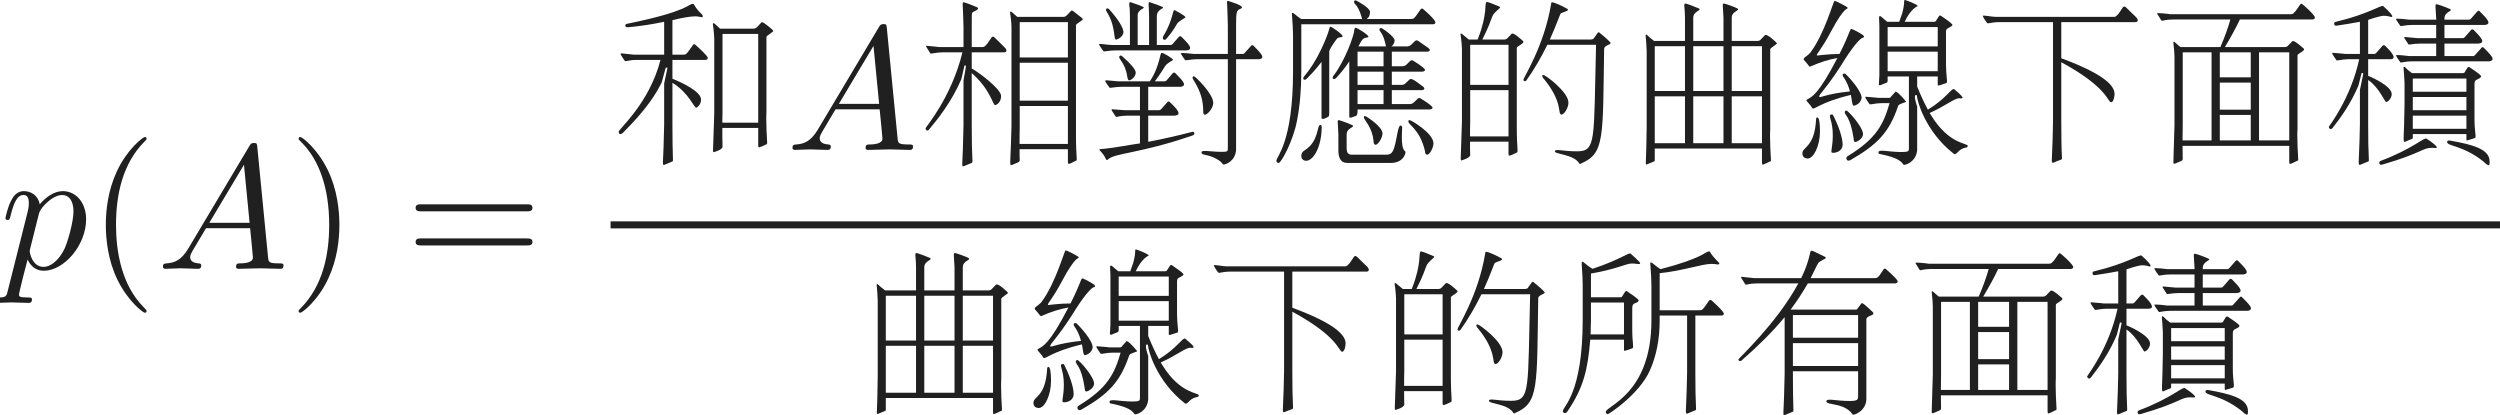
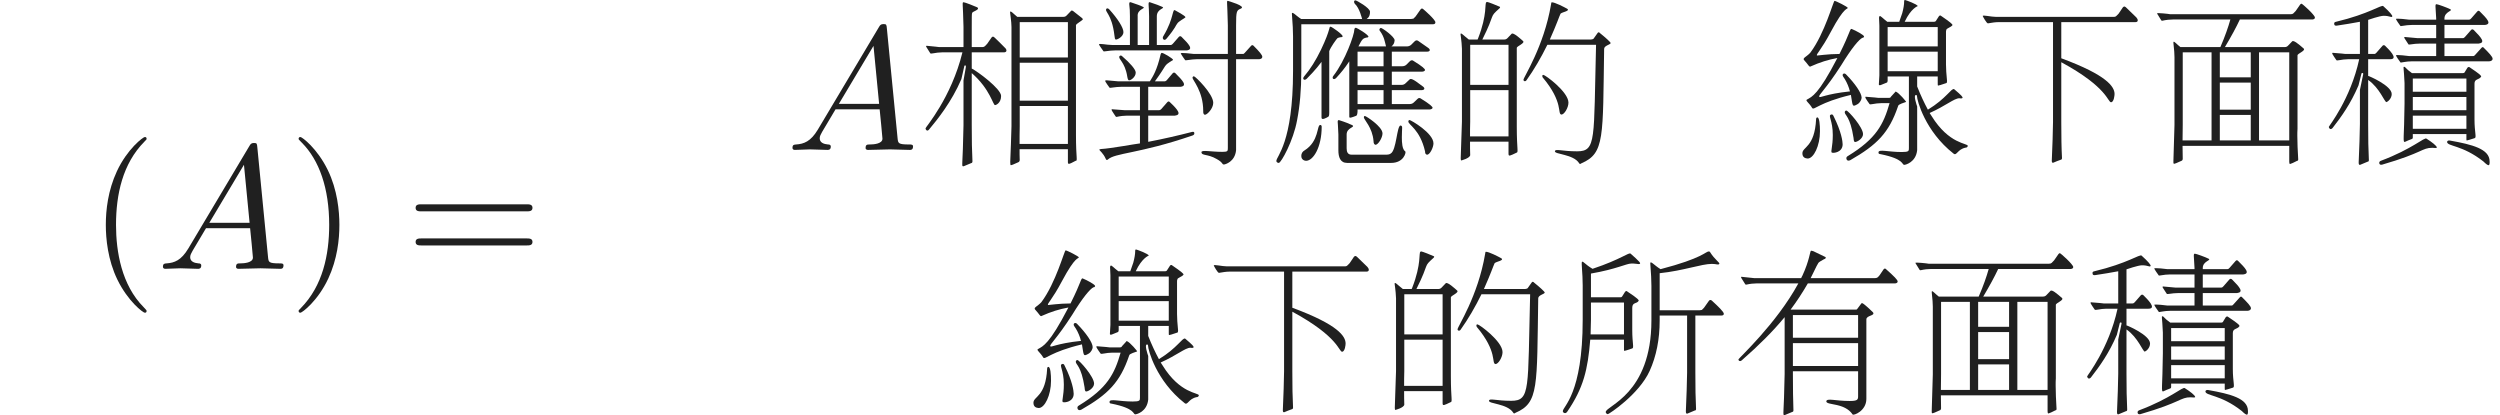
<svg xmlns="http://www.w3.org/2000/svg" xmlns:xlink="http://www.w3.org/1999/xlink" version="1.1" width="155.169pt" height="25.762pt" viewBox="154.944 69.738 155.169 25.762">
  <defs>
    <path id="g0-9" d="M7.364 .098C7.833 .098 7.887 .022 7.887-.185V-1.745H3.84V-1.571C3.84-.676 3.851 .065 3.873 .676C3.873 .731 3.851 .775 3.807 .775L3.338 .971C3.327 .971 3.327 .971 3.316 .971C3.185 .971 3.284 .971 3.327-1.571V-5.105C2.618-4.244 1.735-3.36 .687-2.444C.556-2.313 .458-2.411 .458-2.476C.458-2.553 2.793-4.658 4.178-7.2H1.593C1.407-7.2 1.189-7.178 .949-7.124C.916-7.124 .895-7.124 .884-7.145L.644-7.527C.6-7.604 .622-7.625 .709-7.604C1.145-7.56 1.385-7.538 1.44-7.527H4.353C4.375-7.593 4.407-7.636 4.429-7.68C4.876-8.64 4.898-9.207 4.964-9.229C4.996-9.229 5.051-9.218 5.116-9.196L5.815-8.858C5.935-8.815 5.88-8.727 5.76-8.695C5.313-8.455 5.444-8.465 5.313-8.28L4.942-7.527H8.902C9.076-7.527 9.098-7.56 9.218-7.702L9.469-8.073C9.524-8.138 9.578-8.138 9.633-8.073C10.124-7.636 10.342-7.418 10.342-7.32C10.342-7.244 10.276-7.211 10.189-7.2H4.767C4.418-6.6 4.069-6.065 3.698-5.575H7.702C7.767-5.575 7.8-5.575 7.811-5.585L8.073-5.935C8.095-5.967 8.105-5.978 8.138-5.978C8.182-5.978 8.465-5.749 8.815-5.4C8.956-5.182 8.4-5.225 8.4-4.964V-.033C8.4 .72 7.604 1.015 7.549 .938C7.047 .185 5.913 .382 5.913 .12C5.945-.098 6.469 .098 7.364 .098ZM7.887-3.491H3.84V-2.073H7.887V-3.491ZM7.887-5.236H3.84V-3.829H7.887V-5.236Z" />
    <path id="g1-64" d="M2.215-7.811V-6.338H4.047C4.091-6.338 4.124-6.349 4.145-6.382L4.331-6.676C4.385-6.742 4.44-6.742 4.484-6.687C4.582-6.622 5.182-6.24 5.182-6.131C5.073-5.913 4.778-6.055 4.778-5.684V-4.32C4.778-3.48 4.898-3.196 4.778-3.164C4.473-3.055 4.309-3.011 4.287-3.011C4.265-3.022 4.265-3.065 4.265-3.131V-3.709H2.171C2.018-1.844 1.756-.72 .742 .764C.633 .927 .469 .829 .469 .731C.469 .436 1.702-.316 1.702-4.942V-7.08C1.702-7.855 1.604-8.487 1.658-8.542C1.745-8.585 1.833-8.389 2.313-8.105C4.113-8.705 4.571-9.153 4.68-9.044C4.92-8.836 5.105-8.662 5.225-8.531C5.389-8.313 5.029-8.433 4.844-8.433C4.8-8.433 4.767-8.433 4.724-8.433C4.418-8.433 3.796-8.084 2.215-7.811ZM4.265-6.011H2.215V-4.942L2.193-4.036H4.265V-6.011ZM3.131 .785C3.131 .393 5.967-.305 5.967-4.898V-7.047C5.967-7.385 5.945-7.822 5.902-8.367C5.847-8.716 6.142-8.313 6.535-8.084C9.175-8.771 9.327-9.185 9.535-9.185C9.556-9.185 9.578-9.175 9.6-9.153C9.895-8.673 10.244-8.476 10.178-8.411C10.113-8.324 10.025-8.411 9.72-8.411C9.076-8.411 7.953-7.985 6.48-7.833V-5.531H8.945L9.098-5.553L9.229-5.684L9.545-6.131C9.6-6.185 9.655-6.185 9.72-6.131C10.124-5.76 10.462-5.433 10.462-5.313C10.462-5.236 10.396-5.204 10.298-5.204H8.695V-1.647C8.695-.764 8.705-.022 8.738 .589C8.738 .655 8.716 .687 8.662 .687L8.193 .884C8.182 .884 8.182 .884 8.171 .884C8.127 .884 8.105 .84 8.105 .731C8.149-.207 8.171-1.004 8.182-1.647V-5.204H6.48V-4.898C6.48-3.731 6.273-2.684 5.858-1.767C5.193-.305 3.327 .916 3.262 .916C3.207 .916 3.131 .851 3.131 .785Z" />
    <path id="g9-132" d="M.982 .655C.96 .644 .949 .6 .949 .524C.949 .295 .971 .065 1.025-1.756V-6.273C1.004-6.818 .938-7.091 .938-7.178C.938-7.331 1.124-7.102 1.451-6.851H1.996C2.007-6.884 2.018-6.905 2.029-6.927C2.618-8.433 2.422-9.109 2.542-9.164C2.553-9.175 2.564-9.185 2.585-9.185C2.651-9.185 3.196-8.967 3.36-8.891C3.382-8.891 3.393-8.869 3.393-8.858C3.393-8.836 3.382-8.815 3.36-8.793C2.673-8.171 3.153-8.575 2.291-6.851H3.633C3.72-6.851 3.785-6.873 3.84-6.927L4.102-7.2C4.189-7.342 4.713-6.851 4.811-6.764C4.975-6.633 4.429-6.436 4.429-6.338V-1.822C4.429-1.702 4.429-1.571 4.429-1.44C4.429 .011 4.549 .142 4.407 .175C3.993 .371 3.916 .425 3.916 .229V-.513H1.527C1.527-.218 1.527 .065 1.538 .327C1.505 .524 .982 .655 .982 .655ZM3.916-3.709H1.538V-1.756C1.527-1.429 1.527-1.124 1.527-.84H3.916V-3.709ZM1.538-6.524V-4.036H3.916V-6.524H1.538ZM6.556-9.033C6.556-9.109 6.578-9.153 6.6-9.164C6.796-9.164 7.364-8.869 7.56-8.76C7.756-8.618 7.255-8.564 7.145-8.455C7.069-8.302 6.905-7.8 6.48-6.851H9.033C9.109-6.862 9.164-6.873 9.196-6.905L9.436-7.244C9.48-7.32 9.535-7.32 9.6-7.244C9.927-6.982 10.255-6.687 10.255-6.633C10.255-6.535 9.851-6.48 9.851-6.273C9.764-.785 9.895 .207 8.444 .829C8.411 .851 8.378 .873 8.356 .873S8.313 .851 8.302 .829C7.942 .251 6.742 .284 6.796 .076C6.829-.087 7.233 .087 8.171 .087C9.382 .087 9.196-.633 9.349-6.524H6.327C5.935-5.727 5.509-4.996 5.029-4.32C4.953-4.222 4.844-4.265 4.844-4.353C4.844-4.516 6.109-6.393 6.556-9.033ZM6.076-4.658C6.196-4.658 7.636-3.6 7.636-2.935C7.636-2.618 7.375-2.193 7.2-2.193C6.927-2.236 7.353-2.935 6.033-4.505C6.022-4.538 6.011-4.56 6.011-4.582C6.011-4.615 6.022-4.658 6.076-4.658Z" />
    <path id="g9-248" d="M2.815-1.527V-4.309C2.989-5.225 2.978-5.236 2.945-5.236C2.902-5.247 2.869-5.236 2.869-5.215C2.804-4.931 2.749-4.658 2.684-4.396C2.084-2.989 1.189-1.876 .676-1.265C.556-1.113 .458-1.265 .458-1.342C.458-1.407 2.062-3.24 2.749-6.055H1.473C1.091-6.055 .785-5.935 .753-6L.513-6.382C.469-6.447 .491-6.48 .589-6.458C1.015-6.415 1.265-6.393 1.309-6.382H2.815V-7.647C2.782-9.153 2.716-9.164 2.825-9.164C2.902-9.164 3.513-8.924 3.676-8.847C3.862-8.684 3.349-8.607 3.349-8.487C3.327-8.465 3.327-8.182 3.327-7.647V-6.382H3.96C4.091-6.382 4.113-6.393 4.287-6.589L4.56-6.982C4.615-7.047 4.669-7.047 4.735-6.982C4.953-6.775 5.171-6.567 5.378-6.349C5.509-6.24 5.542-6.055 5.313-6.055H3.327V-5.051C3.665-4.887 5.149-3.796 5.149-3.349C5.149-2.924 4.844-2.782 4.778-2.782C4.647-2.749 4.484-3.764 3.327-4.767V-1.527C3.327-.633 3.338 .109 3.371 .709C3.371 .775 3.338 .818 3.295 .818L2.825 1.015C2.815 1.015 2.815 1.015 2.804 1.015C2.673 1.015 2.771 1.015 2.815-1.527ZM5.705-8.542C5.705-8.705 5.945-8.422 6.153-8.258H9C9.087-8.258 9.153-8.28 9.207-8.335L9.469-8.607C9.491-8.64 9.513-8.651 9.535-8.651C9.567-8.651 9.589-8.64 9.622-8.618L10.189-8.171C10.211-8.138 10.222-8.116 10.222-8.105C10.222-8.051 9.796-7.822 9.796-7.745V-1.309C9.796-1.189 9.796-1.058 9.796-.927C9.796 .567 9.916 .676 9.775 .676C9.316 .927 9.295 .905 9.295 .731V-.044H6.295C6.295 .196 6.295 .415 6.305 .633C6.295 .698 6.273 .742 6.218 .764C5.956 .884 5.804 .949 5.749 .949C5.727 .938 5.716 .873 5.716 .731C5.749 .022 5.771-.709 5.793-1.462V-7.636C5.793-7.964 5.705-8.487 5.705-8.542ZM9.295-2.727H6.305V-1.462C6.295-1.08 6.295-.709 6.295-.371H9.295V-2.727ZM9.295-5.411H6.305V-3.055H9.295V-5.411ZM9.295-7.931H6.305V-5.738H9.295V-7.931Z" />
    <path id="g2-77" d="M2.727-8.073V-5.956H3.109C3.153-5.956 3.196-5.978 3.24-6.033L3.622-6.469C3.676-6.513 3.72-6.513 3.775-6.469C4.015-6.229 4.636-5.629 4.091-5.629H2.727V-4.593C2.749-4.604 4.189-3.993 4.189-3.469C4.189-3.175 3.927-2.978 3.862-2.967C3.742-2.967 3.447-3.84 2.727-4.342V-1.604C2.727-.72 2.738 .022 2.771 .633C2.771 .687 2.749 .731 2.695 .731L2.225 .927C2.16 .938 2.138 .895 2.138 .775C2.182-.164 2.204-.96 2.215-1.604V-3.72L2.422-4.713C2.422-4.745 2.411-4.767 2.389-4.778C2.345-4.778 2.324-4.767 2.313-4.745L2.127-4.004C1.647-2.869 1.058-2.051 .513-1.353C.36-1.2 .284-1.385 .284-1.429S1.636-3.153 2.171-5.629H1.473C1.091-5.629 .785-5.509 .753-5.575C.535-5.902 .393-6.065 .589-6.022C1.015-5.989 1.265-5.967 1.309-5.956H2.215V-7.953C1.756-7.865 1.276-7.789 .775-7.713C.676-7.702 .622-7.735 .622-7.811C.6-7.887 .644-7.942 .731-7.953C2.793-8.444 3.556-9.033 3.665-8.924C4.069-8.564 4.265-8.324 4.222-8.28C4.167-8.193 4.091-8.324 3.687-8.324C3.447-8.324 2.727-8.073 2.727-8.073ZM9.327-4.113V-1.898C9.327-1.08 9.469-.764 9.338-.731C9.055-.644 8.902-.589 8.858-.589C8.847-.589 8.847-.589 8.847-.589C8.825-.589 8.825-.633 8.825-.698V-.982H5.498V-.775C5.498-.72 5.476-.687 5.433-.676C5.291-.622 5.149-.567 5.018-.502C4.855-.447 4.964-.731 4.985-2.869V-4.145C4.942-5.138 4.887-5.138 4.953-5.16C5.051-5.16 5.051-5.04 5.444-4.767H8.607C8.651-4.767 8.684-4.778 8.705-4.8L8.891-5.105C8.945-5.16 9-5.16 9.044-5.116C9.611-4.735 9.742-4.625 9.742-4.549C9.6-4.331 9.327-4.429 9.327-4.113ZM8.825-2.127H5.498V-1.309H8.825V-2.127ZM8.825-3.284H5.498V-2.465H8.825V-3.284ZM8.825-4.429H5.498V-3.611H8.825V-4.429ZM6.709-.131C6.055-.131 6.142 .175 3.589 .916C3.491 .938 3.415 .905 3.415 .807C3.415 .753 3.436 .709 3.513 .676C5.487-.065 6.229-.818 6.349-.698C6.676-.491 6.993-.251 6.993-.142C6.949-.098 6.829-.131 6.709-.131ZM10.2 .949C10.145 .949 10.036 .873 9.884 .72C8.553-.327 7.625-.207 7.625-.502C7.647-.578 7.713-.6 7.822-.578C9.164-.338 10.265-.065 10.265 .709C10.276 .84 10.255 .949 10.2 .949ZM4.756-5.422C4.735-5.422 4.724-5.433 4.724-5.444C4.658-5.52 4.451-5.836 4.451-5.869C4.451-5.924 5.236-5.836 5.269-5.825H6.949V-6.6H5.945C5.52-6.6 5.258-6.502 5.225-6.556L4.985-6.927C4.942-6.993 4.964-7.025 5.062-7.004C5.498-6.96 5.738-6.938 5.782-6.938H6.949V-7.756H5.433C5.018-7.756 4.724-7.647 4.724-7.702C4.658-7.778 4.451-8.095 4.451-8.127C4.451-8.182 5.236-8.095 5.269-8.084H6.949V-8.16C6.916-8.902 6.862-9.044 6.971-9.044C7.047-9.044 7.647-8.825 7.811-8.738C8.04-8.629 7.462-8.596 7.462-8.16V-8.084H8.989C9.033-8.084 9.076-8.105 9.12-8.16L9.502-8.596C9.556-8.651 9.6-8.651 9.655-8.596C10.08-8.171 10.44-7.811 9.971-7.756H7.462V-6.938H8.607C8.651-6.938 8.695-6.96 8.738-7.015L9.12-7.451C9.164-7.495 9.218-7.495 9.273-7.451C9.775-6.949 10.015-6.655 9.589-6.6H7.462V-5.825H9.251C9.295-5.825 9.327-5.847 9.371-5.902L9.764-6.338C9.807-6.393 9.862-6.393 9.905-6.338C10.233-6.011 10.451-5.782 10.451-5.662S10.342-5.509 10.233-5.498H5.433C5.095-5.498 4.822-5.422 4.756-5.422Z" />
-     <path id="g10-140" d="M3.84-8.051V-5.913H4.516C4.647-5.913 4.691-5.924 4.833-6.12L5.116-6.513C5.16-6.578 5.225-6.578 5.28-6.513C6.044-5.825 6.033-5.749 6.033-5.684C6.011-5.618 5.967-5.585 5.869-5.585H3.84V-4.418C3.851-4.418 3.862-4.418 3.862-4.407C4.407-4.189 5.618-3.633 5.618-3.12C5.618-2.793 5.345-2.618 5.324-2.618C5.171-2.618 4.865-3.535 3.84-4.167V-1.604C3.84-.72 3.851 .022 3.873 .633C3.873 .687 3.851 .731 3.807 .731L3.338 .927C3.327 .927 3.327 .927 3.316 .927C3.185 .927 3.284 .927 3.327-1.604V-4.124L3.524-5.051C3.535-5.084 3.524-5.105 3.491-5.116C3.393-5.116 3.436-5.116 3.175-4.189C2.825-3.491 2.291-2.585 .764-1.058C.567-.884 .502-1.058 .502-1.124C.502-1.298 2.411-2.891 3.098-5.585H1.593C1.113-5.585 .916-5.455 .884-5.531C.665-5.847 .524-6.033 .709-5.989C1.145-5.945 1.385-5.924 1.44-5.913H3.327V-7.953C2.553-7.789 1.811-7.68 1.113-7.615C.982-7.604 .927-7.636 .916-7.702C.905-7.778 .949-7.822 1.047-7.833C4.844-8.607 4.822-9.065 5.105-9.065C5.225-9.065 5.171-8.88 5.673-8.411C5.727-8.345 5.738-8.291 5.716-8.269C5.662-8.182 5.596-8.291 5.236-8.291C4.964-8.291 4.385-8.193 3.84-8.051ZM6.393 .142C6.371 .131 6.36 .098 6.36 .011C6.36-.207 6.382-.436 6.436-2.269V-6.916C6.415-7.462 6.349-7.724 6.349-7.811C6.349-7.964 6.513-7.789 6.796-7.527H8.869C8.956-7.527 9.022-7.56 9.076-7.604L9.338-7.887C9.36-7.909 9.382-7.931 9.415-7.931C9.48-7.931 10.102-7.462 10.102-7.375C10.102-7.342 9.676-7.069 9.676-7.025V-2.335C9.665-2.193 9.665-2.051 9.665-1.898C9.665-1.473 9.687-.993 9.72-.436C9.72-.382 9.698-.349 9.655-.338C9.207-.131 9.164-.098 9.164-.284V-1.364H6.938C6.938-.927 6.938-.535 6.949-.185C6.916 .011 6.393 .142 6.393 .142ZM9.164-7.2H6.949V-2.269C6.938-2.073 6.938-1.887 6.938-1.691H9.164V-7.2Z" />
    <path id="g11-65" d="M1.953-1.255C1.516-.524 1.091-.371 .611-.338C.48-.327 .382-.327 .382-.12C.382-.055 .436 0 .524 0C.818 0 1.156-.033 1.462-.033C1.822-.033 2.204 0 2.553 0C2.618 0 2.76 0 2.76-.207C2.76-.327 2.662-.338 2.585-.338C2.335-.36 2.073-.447 2.073-.72C2.073-.851 2.138-.971 2.225-1.124L3.055-2.52H5.793C5.815-2.291 5.967-.807 5.967-.698C5.967-.371 5.4-.338 5.182-.338C5.029-.338 4.92-.338 4.92-.12C4.92 0 5.051 0 5.073 0C5.52 0 5.989-.033 6.436-.033C6.709-.033 7.396 0 7.669 0C7.735 0 7.865 0 7.865-.218C7.865-.338 7.756-.338 7.615-.338C6.938-.338 6.938-.415 6.905-.731L6.24-7.549C6.218-7.767 6.218-7.811 6.033-7.811C5.858-7.811 5.815-7.735 5.749-7.625L1.953-1.255ZM3.262-2.858L5.411-6.458L5.76-2.858H3.262Z" />
-     <path id="g11-112" d="M.491 1.331C.404 1.702 .382 1.778-.098 1.778C-.229 1.778-.349 1.778-.349 1.985C-.349 2.073-.295 2.116-.207 2.116C.087 2.116 .404 2.084 .709 2.084C1.069 2.084 1.44 2.116 1.789 2.116C1.844 2.116 1.985 2.116 1.985 1.898C1.985 1.778 1.876 1.778 1.724 1.778C1.178 1.778 1.178 1.702 1.178 1.604C1.178 1.473 1.636-.305 1.713-.578C1.855-.262 2.16 .12 2.716 .12C3.982 .12 5.345-1.473 5.345-3.076C5.345-4.102 4.724-4.822 3.895-4.822C3.349-4.822 2.825-4.429 2.465-4.004C2.356-4.593 1.887-4.822 1.484-4.822C.982-4.822 .775-4.396 .676-4.2C.48-3.829 .338-3.175 .338-3.142C.338-3.033 .447-3.033 .469-3.033C.578-3.033 .589-3.044 .655-3.284C.84-4.058 1.058-4.582 1.451-4.582C1.636-4.582 1.789-4.495 1.789-4.08C1.789-3.829 1.756-3.709 1.713-3.524L.491 1.331ZM2.411-3.404C2.487-3.698 2.782-4.004 2.978-4.167C3.36-4.505 3.676-4.582 3.862-4.582C4.298-4.582 4.56-4.2 4.56-3.556S4.2-1.658 4.004-1.244C3.633-.48 3.109-.12 2.705-.12C1.985-.12 1.844-1.025 1.844-1.091C1.844-1.113 1.844-1.135 1.876-1.265L2.411-3.404Z" />
    <path id="g8-13" d="M.785-8.771C.84-8.804 .895-8.782 .96-8.716C1.473-8.149 1.833-7.593 1.833-7.309C1.833-7.036 1.451-6.829 1.353-6.851C1.309-6.862 1.287-6.949 1.276-7.091C1.113-8.487 .622-8.575 .785-8.771ZM5.062-8.651C5.062-8.651 5.684-8.324 5.684-8.236C5.651-8.171 5.236-7.985 5.16-7.822C5.084-7.745 5.084-7.593 4.516-6.916C4.375-6.72 4.189-6.905 4.32-7.08C4.996-8.204 4.844-8.815 5.062-8.651ZM.316-6.545C.316-6.633 .796-6.513 1.135-6.513H2.236V-8.291C2.236-8.575 2.225-8.825 2.193-9.044C2.193-9.153 2.215-9.185 2.291-9.164C2.651-9.044 2.902-8.956 3.044-8.88C3.273-8.771 2.673-8.76 2.716-8.291V-6.513H3.425V-8.291C3.425-8.967 3.327-9.218 3.48-9.164C3.84-9.044 4.091-8.956 4.244-8.88C4.462-8.771 3.905-8.782 3.905-8.291V-6.513H4.778C4.811-6.513 4.855-6.535 4.898-6.589L5.28-7.025C5.335-7.069 5.378-7.069 5.433-7.025C5.88-6.578 6.218-6.229 5.749-6.175H1.298C.916-6.175 .589-6.076 .589-6.131C.535-6.207 .316-6.513 .316-6.545ZM1.593-5.825C1.647-5.88 1.713-5.869 1.778-5.793C2.236-5.4 2.596-4.996 2.596-4.8C2.596-4.516 2.269-4.298 2.171-4.32C2.127-4.331 2.095-4.407 2.073-4.538C1.931-5.487 1.462-5.651 1.593-5.825ZM3.785-4.255H4.385C4.429-4.255 4.473-4.276 4.516-4.32L4.898-4.767C4.953-4.811 4.996-4.811 5.051-4.767C5.498-4.32 5.836-3.971 5.367-3.916H3.371V-2.465H4.047C4.091-2.465 4.135-2.487 4.178-2.531L4.56-2.967C4.615-3.022 4.658-3.022 4.713-2.967C5.247-2.465 5.444-2.182 5.029-2.127H3.371V-.502C4.331-.687 5.236-.895 6.076-1.113C6.175-1.135 6.229-1.124 6.229-1.058C6.251-.982 6.207-.927 6.12-.895C2.782 .251 1.309 .175 .862 .6C.807 .644 .764 .633 .731 .545C.578 .196 .338 .033 .338-.011C.338-.033 .371-.044 .436-.055C1.047-.087 2.618-.382 2.858-.404V-2.127H2.062C1.876-2.127 1.658-2.105 1.418-2.051C1.385-2.051 1.364-2.051 1.353-2.073C1.178-2.345 .982-2.575 1.178-2.52C1.615-2.487 1.855-2.465 1.909-2.465H2.858V-3.916H1.68C1.331-3.916 1.004-3.829 .971-3.862C.742-4.189 .6-4.342 .796-4.32C1.233-4.276 1.473-4.255 1.527-4.255H3.469C3.48-4.276 3.491-4.298 3.513-4.32C3.644-4.538 3.916-4.931 4.145-5.945C4.167-5.989 4.178-6.011 4.189-6.022C4.276-6.065 4.931-5.651 4.909-5.596C4.909-5.575 4.898-5.553 4.865-5.553C4.276-5.182 4.604-5.378 3.785-4.255ZM8.073 .905C7.931 .905 8.04 .796 7.625 .567C7.047 .229 6.676 .382 6.676 .131C6.709-.011 7.276 .12 7.964 .12C8.302 .12 8.313 .076 8.313-.109V-5.629H6.371C6.055-5.629 5.662-5.531 5.662-5.575C5.651-5.585 5.389-5.956 5.389-6S6.098-5.978 6.207-5.956H8.313V-7.735C8.28-9.251 8.225-9.251 8.313-9.251C8.313-9.251 9.491-8.924 9.12-8.771C8.858-8.662 8.825-8.618 8.825-7.735V-5.956H9.251C9.295-5.956 9.327-5.978 9.371-6.033L9.764-6.469C9.807-6.513 9.862-6.513 9.905-6.469C10.276-6.098 10.451-5.891 10.451-5.782C10.451-5.662 10.32-5.629 10.233-5.629H8.825V.011C8.76 .742 8.138 .905 8.073 .905ZM6.12-4.473C6.12-4.505 6.142-4.571 6.207-4.571C6.295-4.571 7.407-3.48 7.407-2.924C7.407-2.564 7.025-2.182 6.895-2.182C6.829-2.182 6.775-2.247 6.785-2.422C6.785-3.644 6.12-4.342 6.12-4.473Z" />
    <path id="g7-201" d="M.415 .687C.415 .393 1.451-.425 1.451-4.898V-7.047C1.451-7.385 1.429-7.822 1.385-8.367C1.331-8.705 1.604-8.345 1.953-8.127H5.738C5.727-8.149 5.585-8.804 5.28-9.076C5.215-9.164 5.225-9.284 5.324-9.284C5.389-9.284 6.229-8.815 6.229-8.575C6.229-8.204 6.022-8.149 6.022-8.127H8.782C8.858-8.138 8.858-8.138 8.924-8.149L9.055-8.28L9.371-8.727C9.425-8.793 9.48-8.793 9.545-8.727C9.611-8.673 10.287-8.084 10.287-7.92C10.287-7.822 10.211-7.8 10.135-7.8H1.964V-4.898C1.964-3.753 1.876-2.738 1.702-1.844C1.473-.567 .709 .807 .567 .807C.502 .807 .415 .764 .415 .687ZM3.785-7.647C3.851-7.647 4.56-7.156 4.527-7.047C4.527-7.015 4.484-6.993 4.385-6.993C4.309-6.982 4.255-6.96 4.211-6.938C4.156-6.895 3.785-6.382 3.698-6.131V-2.302C3.698-2.149 3.676-2.062 3.622-2.051C3.545-2.007 3.218-1.811 3.218-2.007V-5.465C3.131-5.356 2.891-5.007 2.291-4.407C2.138-4.276 2.007-4.407 2.138-4.56C2.52-5.007 2.869-5.564 3.185-6.218C3.829-7.571 3.655-7.647 3.785-7.647ZM6.131-7.025C6.12-6.993 6.076-6.971 5.989-6.971C5.804-6.916 5.749-6.905 5.509-6.425H7.222C7.145-6.72 7.113-7.015 6.851-7.375C6.764-7.462 6.84-7.571 6.905-7.571C6.993-7.571 7.756-7.025 7.756-6.807C7.745-6.633 7.68-6.513 7.56-6.425H8.52C8.618-6.425 8.705-6.458 8.782-6.524L8.989-6.731C9.065-6.807 9.131-6.818 9.207-6.775L9.818-6.349C9.993-6.24 9.982-6.098 9.764-6.098H7.582V-5.193H8.225C8.324-5.193 8.411-5.225 8.476-5.28L8.695-5.498C8.76-5.564 8.836-5.585 8.902-5.542C9.502-5.171 9.644-5.029 9.644-4.953C9.622-4.898 9.567-4.865 9.458-4.855H7.582V-4.036H8.182C8.28-4.036 8.367-4.069 8.433-4.135L8.651-4.342C8.749-4.451 8.825-4.462 9.48-3.96C9.665-3.84 9.633-3.709 9.415-3.709H7.582V-2.847H8.695C8.793-2.847 8.88-2.88 8.945-2.945L9.164-3.153C9.229-3.229 9.305-3.24 9.371-3.196C9.971-2.825 10.113-2.684 10.113-2.607C10.091-2.553 10.036-2.52 9.927-2.509H5.455V-2.389C5.444-2.225 5.422-2.138 5.367-2.116C5.095-2.018 4.92-1.931 4.942-2.084V-5.498L4.876-5.4C4.68-5.105 4.429-4.789 4.124-4.462C3.971-4.309 3.829-4.451 3.96-4.604C4.68-5.531 5.258-7.145 5.258-7.484C5.269-7.549 5.302-7.582 5.356-7.582S6.131-7.156 6.131-7.025ZM7.069-3.709H5.455V-2.847H7.069V-3.709ZM7.069-4.855H5.455V-4.036H7.069V-4.855ZM5.455-5.193H7.069V-6.098H5.455V-5.193ZM2.258 .676C2.182 .676 1.964 .622 1.964 .382C1.964 .175 2.073 .087 2.16 .033C3.087-.545 2.913-1.549 3.142-1.549C3.196-1.549 3.229-1.505 3.229-1.44C3.229-.164 2.705 .676 2.258 .676ZM4.265 .022V-.96C4.244-1.582 4.222-1.669 4.222-1.745C4.222-1.833 4.255-1.865 4.32-1.844C4.702-1.724 4.964-1.615 5.127-1.538C5.345-1.396 4.778-1.396 4.778-.96V-.098C4.778 .12 4.844 .295 5.084 .295H7.233C7.353 .295 7.451 .273 7.505 .229C7.876 .044 7.887-1.516 8.127-1.516C8.28-1.473 8.204-1.396 8.204-.785C8.204-.447 8.225-.033 8.422 .098C8.476 .153 8.324 .807 7.538 .807H4.811C4.375 .807 4.265 .436 4.265 .022ZM5.847-2.018C5.847-2.062 5.858-2.105 5.913-2.105C5.978-2.105 7.004-1.451 7.004-1.025C7.004-.753 6.731-.316 6.567-.316C6.491-.338 6.447-.404 6.447-.545C6.382-1.396 5.847-1.876 5.847-2.018ZM8.607-1.767C8.607-1.789 8.618-1.855 8.684-1.855C8.76-1.855 10.167-1.047 10.167-.404C10.167-.164 9.949 .295 9.775 .295C9.687 .295 9.644 .218 9.644 .087C9.327-1.287 8.607-1.549 8.607-1.767Z" />
    <path id="g12-40" d="M3.611 2.618C3.611 2.585 3.611 2.564 3.425 2.378C2.062 1.004 1.713-1.058 1.713-2.727C1.713-4.625 2.127-6.524 3.469-7.887C3.611-8.018 3.611-8.04 3.611-8.073C3.611-8.149 3.567-8.182 3.502-8.182C3.393-8.182 2.411-7.44 1.767-6.055C1.211-4.855 1.08-3.644 1.08-2.727C1.08-1.876 1.2-.556 1.8 .676C2.455 2.018 3.393 2.727 3.502 2.727C3.567 2.727 3.611 2.695 3.611 2.618Z" />
    <path id="g12-41" d="M3.153-2.727C3.153-3.578 3.033-4.898 2.433-6.131C1.778-7.473 .84-8.182 .731-8.182C.665-8.182 .622-8.138 .622-8.073C.622-8.04 .622-8.018 .829-7.822C1.898-6.742 2.52-5.007 2.52-2.727C2.52-.862 2.116 1.058 .764 2.433C.622 2.564 .622 2.585 .622 2.618C.622 2.684 .665 2.727 .731 2.727C.84 2.727 1.822 1.985 2.465 .6C3.022-.6 3.153-1.811 3.153-2.727Z" />
    <path id="g12-61" d="M7.495-3.567C7.658-3.567 7.865-3.567 7.865-3.785S7.658-4.004 7.505-4.004H.971C.818-4.004 .611-4.004 .611-3.785S.818-3.567 .982-3.567H7.495ZM7.505-1.451C7.658-1.451 7.865-1.451 7.865-1.669S7.658-1.887 7.495-1.887H.982C.818-1.887 .611-1.887 .611-1.669S.818-1.451 .971-1.451H7.505Z" />
-     <path id="g6-242" d="M8.793 .916C8.749 .916 8.738 .862 8.738 .775V-.087H2.084V.633C2.084 .687 2.062 .72 2.029 .72C1.996 .731 1.593 .905 1.582 .905C1.549 .905 1.527 .884 1.527 .818C1.527 .589 1.56 .36 1.582-1.462V-6.142C1.549-6.905 1.516-7.004 1.516-7.102C1.516-7.135 1.527-7.156 1.549-7.156C1.593-7.178 1.604-7.091 2.04-6.764H3.96V-8.204C3.96-8.476 3.938-8.727 3.916-8.945C3.916-9.044 3.938-9.087 3.982-9.087C4.058-9.087 4.658-8.858 4.822-8.782C5.029-8.64 4.473-8.629 4.473-8.204V-6.764H6.349V-8.204C6.316-8.945 6.262-9.087 6.371-9.087C6.447-9.087 7.047-8.869 7.211-8.782C7.418-8.64 6.862-8.629 6.862-8.204V-6.764H8.444C8.531-6.764 8.596-6.785 8.651-6.84L8.913-7.113C9.033-7.265 9.676-6.633 9.676-6.611C9.676-6.578 9.251-6.316 9.251-6.251V-1.265C9.24-1.124 9.24-.982 9.24-.829C9.24-.404 9.262 .076 9.295 .633C9.295 .687 9.273 .72 9.229 .72C9.142 .764 8.825 .916 8.793 .916ZM3.96-.415V-3.327H2.084V-.415H3.96ZM4.473-3.327V-.415H6.349V-3.327H4.473ZM6.862-3.327V-.415H8.738V-3.327H6.862ZM6.349-3.655V-6.436H4.473V-3.655H6.349ZM6.862-6.436V-3.655H8.738V-6.436H6.862ZM3.96-3.655V-6.436H2.084V-3.655H3.96Z" />
    <path id="g5-218" d="M5.062-3.229H5.705C5.771-3.229 5.815-3.251 5.836-3.305L6.076-3.567C6.098-3.6 6.12-3.622 6.131-3.622C6.327-3.556 6.807-2.978 6.775-2.978C6.305-2.825 6.295-2.782 6.273-2.705C5.716-1.069 4.975-.316 3.316 .633C3.207 .687 3.131 .676 3.087 .6C3.044 .502 3.065 .425 3.175 .371C4.92-.698 5.367-1.571 5.749-2.902H5.225C4.844-2.902 4.538-2.782 4.505-2.847C4.331-3.098 4.124-3.349 4.331-3.295C4.767-3.262 5.007-3.24 5.062-3.229ZM6.709-9.305C6.742-9.305 7.495-9.033 7.495-8.924C7.495-8.924 7.08-8.793 6.687-7.953H8.52C8.564-7.953 8.596-7.975 8.618-7.996L8.815-8.302C8.858-8.356 8.913-8.356 8.956-8.313C9.513-7.931 9.655-7.811 9.655-7.745C9.556-7.604 9.273-7.549 9.273-7.451C9.251-7.407 9.251-7.353 9.251-7.309V-5.302C9.251-5.051 9.273-4.702 9.316-4.276C9.316-4.189 9.305-4.156 9.262-4.145C8.956-4.036 8.782-3.993 8.76-3.993C8.738-4.004 8.738-4.036 8.738-4.113V-4.56H7.462V-3.938C7.68-3.382 7.909-2.902 8.127-2.498C9.273-3.196 9.578-3.84 9.753-3.775C10.233-3.371 10.298-3.284 10.276-3.229C10.255-3.196 10.189-3.185 10.08-3.207C9.764-3.207 9.218-2.727 8.236-2.291L8.356-2.105C9.447-.338 10.604-.425 10.604-.251C10.604-.24 10.582-.142 10.473-.142C9.96-.044 9.916 .393 9.72 .229C7.953-1.156 7.451-3.087 7.451-3.338C7.451-3.393 7.418-3.415 7.375-3.404C7.222-3.404 7.429-2.782 7.462-2.695V.011C7.385 .775 6.731 .927 6.665 .927C6.491 .927 6.698 .567 5.182 .262C5.095 .262 5.051 .218 5.062 .153C5.062-.065 5.662 .131 6.502 .131C6.949 .131 6.949 .065 6.949-.109V-4.56H5.629V-4.276C5.618-4.211 5.596-4.178 5.575-4.178L5.225-4.036C5.127-3.993 5.073-4.015 5.084-4.08L5.116-4.625V-7.713C5.105-7.898 5.095-8.062 5.095-8.193C5.095-8.258 5.105-8.291 5.138-8.302C5.182-8.345 5.335-8.16 5.607-7.953H6.349L6.535-8.487C6.611-8.771 6.655-9.011 6.655-9.24C6.655-9.273 6.665-9.305 6.709-9.305ZM8.738-6.098H5.629V-4.887H8.738V-6.098ZM8.738-7.625H5.629V-6.425H8.738V-7.625ZM2.64-5.956C3.327-7.32 3.284-7.56 3.404-7.505C3.644-7.407 4.167-7.135 4.167-7.036C4.156-6.993 4.124-6.96 4.069-6.96C3.862-6.873 3.393-6.316 2.749-5.258C1.767-3.731 1.331-3.415 1.385-3.305C1.418-3.196 1.735-3.469 3.295-3.633C3.262-3.698 3.251-3.753 3.24-3.807C3.142-4.102 3.011-4.353 2.869-4.549C2.76-4.713 2.945-4.822 3.065-4.669C3.589-4.135 4.015-3.535 4.015-3.24C4.015-3.131 3.916-2.935 3.775-2.847C3.404-2.629 3.469-2.738 3.349-3.415C1.375-2.945 1.069-2.444 .949-2.596C.753-2.935 .48-3.076 .633-3.131C.927-3.305 1.32-3.404 2.509-5.705C1.92-5.596 1.44-5.444 .851-5.182C.764-5.116 .709-5.291 .436-5.585C.338-5.705 .6-5.782 .829-6.033C1.735-7.244 2.258-9.251 2.335-9.251S3.175-8.869 3.153-8.815C3.131-8.705 2.967-8.945 2.116-7.353C1.495-6.175 1.178-5.945 1.244-5.858C1.244-5.847 1.931-5.956 2.64-5.956ZM2.116-2.193C2.182-2.225 2.236-2.193 2.28-2.084C2.76-1.124 2.836-.524 2.836-.349C2.836 .153 2.269 .218 2.16 .164C2.084 .087 2.225-.196 2.225-.927C2.225-1.844 1.909-2.127 2.116-2.193ZM1.429-1.156C1.429-.251 1.036 .535 .665 .535C.513 .524 .338 .469 .338 .207C.338-.196 1.102-.153 1.189-1.909C1.189-1.975 1.222-2.018 1.265-2.018C1.396-2.018 1.429-1.549 1.429-1.156ZM3.065-2.444C3.185-2.444 4.102-1.407 4.102-.982C4.102-.709 3.742-.491 3.611-.491C3.556-.491 3.524-.545 3.513-.742C3.305-2.095 2.967-2.149 2.967-2.335C2.967-2.367 2.989-2.444 3.065-2.444Z" />
    <path id="g4-11" d="M8.804-3.469C8.804-3.393 8.771-2.989 8.596-2.956C8.367-2.956 8.411-3.862 5.498-5.444V-1.735C5.498-.851 5.509-.098 5.542 .502C5.542 .567 5.52 .6 5.465 .611C5.225 .698 5.225 .698 4.996 .796C4.985 .796 4.975 .796 4.975 .796C4.92 .796 4.909 .753 4.909 .655C4.953-.295 4.975-1.091 4.985-1.735V-7.931H1.593C1.407-7.931 1.189-7.898 .949-7.855C.873-7.833 .622-8.291 .622-8.313C.622-8.389 1.145-8.258 1.44-8.258H8.738C8.891-8.258 8.88-8.28 9.055-8.455L9.327-8.858C9.36-8.88 9.382-8.902 9.415-8.902C9.436-8.902 9.469-8.88 9.502-8.858L10.156-8.225C10.211-8.16 10.244-8.105 10.244-8.04C10.244-7.953 10.167-7.931 10.091-7.931H5.498V-5.684H5.509C8.345-4.636 8.804-3.916 8.804-3.469Z" />
    <path id="g3-98" d="M10.331-8.215C10.331-8.138 10.265-8.105 10.178-8.095H5.673C5.444-7.604 5.127-7.025 4.745-6.382H8.444C8.531-6.382 8.596-6.404 8.651-6.458L8.913-6.731C9-6.84 9.305-6.578 9.633-6.295C9.775-6.153 9.251-5.989 9.251-5.869V-1.309C9.24-1.167 9.24-1.025 9.24-.873C9.24-.447 9.262 .033 9.295 .589C9.295 .644 9.273 .676 9.229 .676C9.065 .764 8.825 .873 8.793 .873C8.749 .873 8.738 .818 8.738 .731V-.251H2.116C2.116 .033 2.127 .305 2.127 .545C2.127 .611 2.095 .665 2.051 .676C1.778 .807 1.625 .862 1.582 .862C1.549 .851 1.538 .785 1.549 .655L1.615-1.549V-5.76C1.615-6.218 1.516-6.709 1.56-6.709C1.604-6.753 1.767-6.545 1.985-6.382H4.462C4.462-6.393 4.473-6.393 4.473-6.404C4.756-7.058 4.953-7.625 5.084-8.095H1.516C1.32-8.095 1.102-8.073 .862-8.018C.829-8.018 .807-8.018 .796-8.04C.589-8.389 .535-8.444 .535-8.476C.535-8.52 1.265-8.444 1.353-8.422H8.825C8.989-8.422 9-8.487 9.142-8.629L9.415-9.022C9.447-9.055 9.469-9.076 9.502-9.076C9.545-9.076 10.331-8.378 10.331-8.215ZM3.916-.589V-6.055H2.127V-1.549C2.127-1.211 2.116-.895 2.116-.589H3.916ZM6.862-6.055V-.589H8.738V-6.055H6.862ZM6.349-2.171H4.429V-.589H6.349V-2.171ZM6.349-4.178H4.429V-2.498H6.349V-4.178ZM6.349-6.055H4.429V-4.505H6.349V-6.055Z" />
  </defs>
  <g id="page1">
    <g fill="#202020">
      <use x="154.944" y="86.423" xlink:href="#g11-112" />
      <use x="160.432" y="86.423" xlink:href="#g12-40" />
      <use x="164.675" y="86.423" xlink:href="#g11-65" />
      <use x="172.856" y="86.423" xlink:href="#g12-41" />
      <use x="180.129" y="86.423" xlink:href="#g12-61" />
      <use x="192.84" y="79.043" xlink:href="#g10-140" />
      <use x="203.749" y="79.043" xlink:href="#g11-65" />
      <use x="211.931" y="79.043" xlink:href="#g9-248" />
      <use x="222.84" y="79.043" xlink:href="#g8-13" />
      <use x="233.749" y="79.043" xlink:href="#g7-201" />
      <use x="244.658" y="79.043" xlink:href="#g9-132" />
      <use x="255.567" y="79.043" xlink:href="#g6-242" />
      <use x="266.476" y="79.043" xlink:href="#g5-218" />
      <use x="277.385" y="79.043" xlink:href="#g4-11" />
      <use x="288.294" y="79.043" xlink:href="#g3-98" />
      <use x="299.203" y="79.043" xlink:href="#g2-77" />
    </g>
-     <rect x="192.84" y="83.478" height=".436" width="117.273" fill="#202020" />
    <g fill="#202020">
      <use x="207.84" y="94.528" xlink:href="#g6-242" />
      <use x="218.749" y="94.528" xlink:href="#g5-218" />
      <use x="229.658" y="94.528" xlink:href="#g4-11" />
      <use x="240.567" y="94.528" xlink:href="#g9-132" />
      <use x="251.476" y="94.528" xlink:href="#g1-64" />
      <use x="262.385" y="94.528" xlink:href="#g0-9" />
      <use x="273.294" y="94.528" xlink:href="#g3-98" />
      <use x="284.203" y="94.528" xlink:href="#g2-77" />
    </g>
  </g>
</svg>